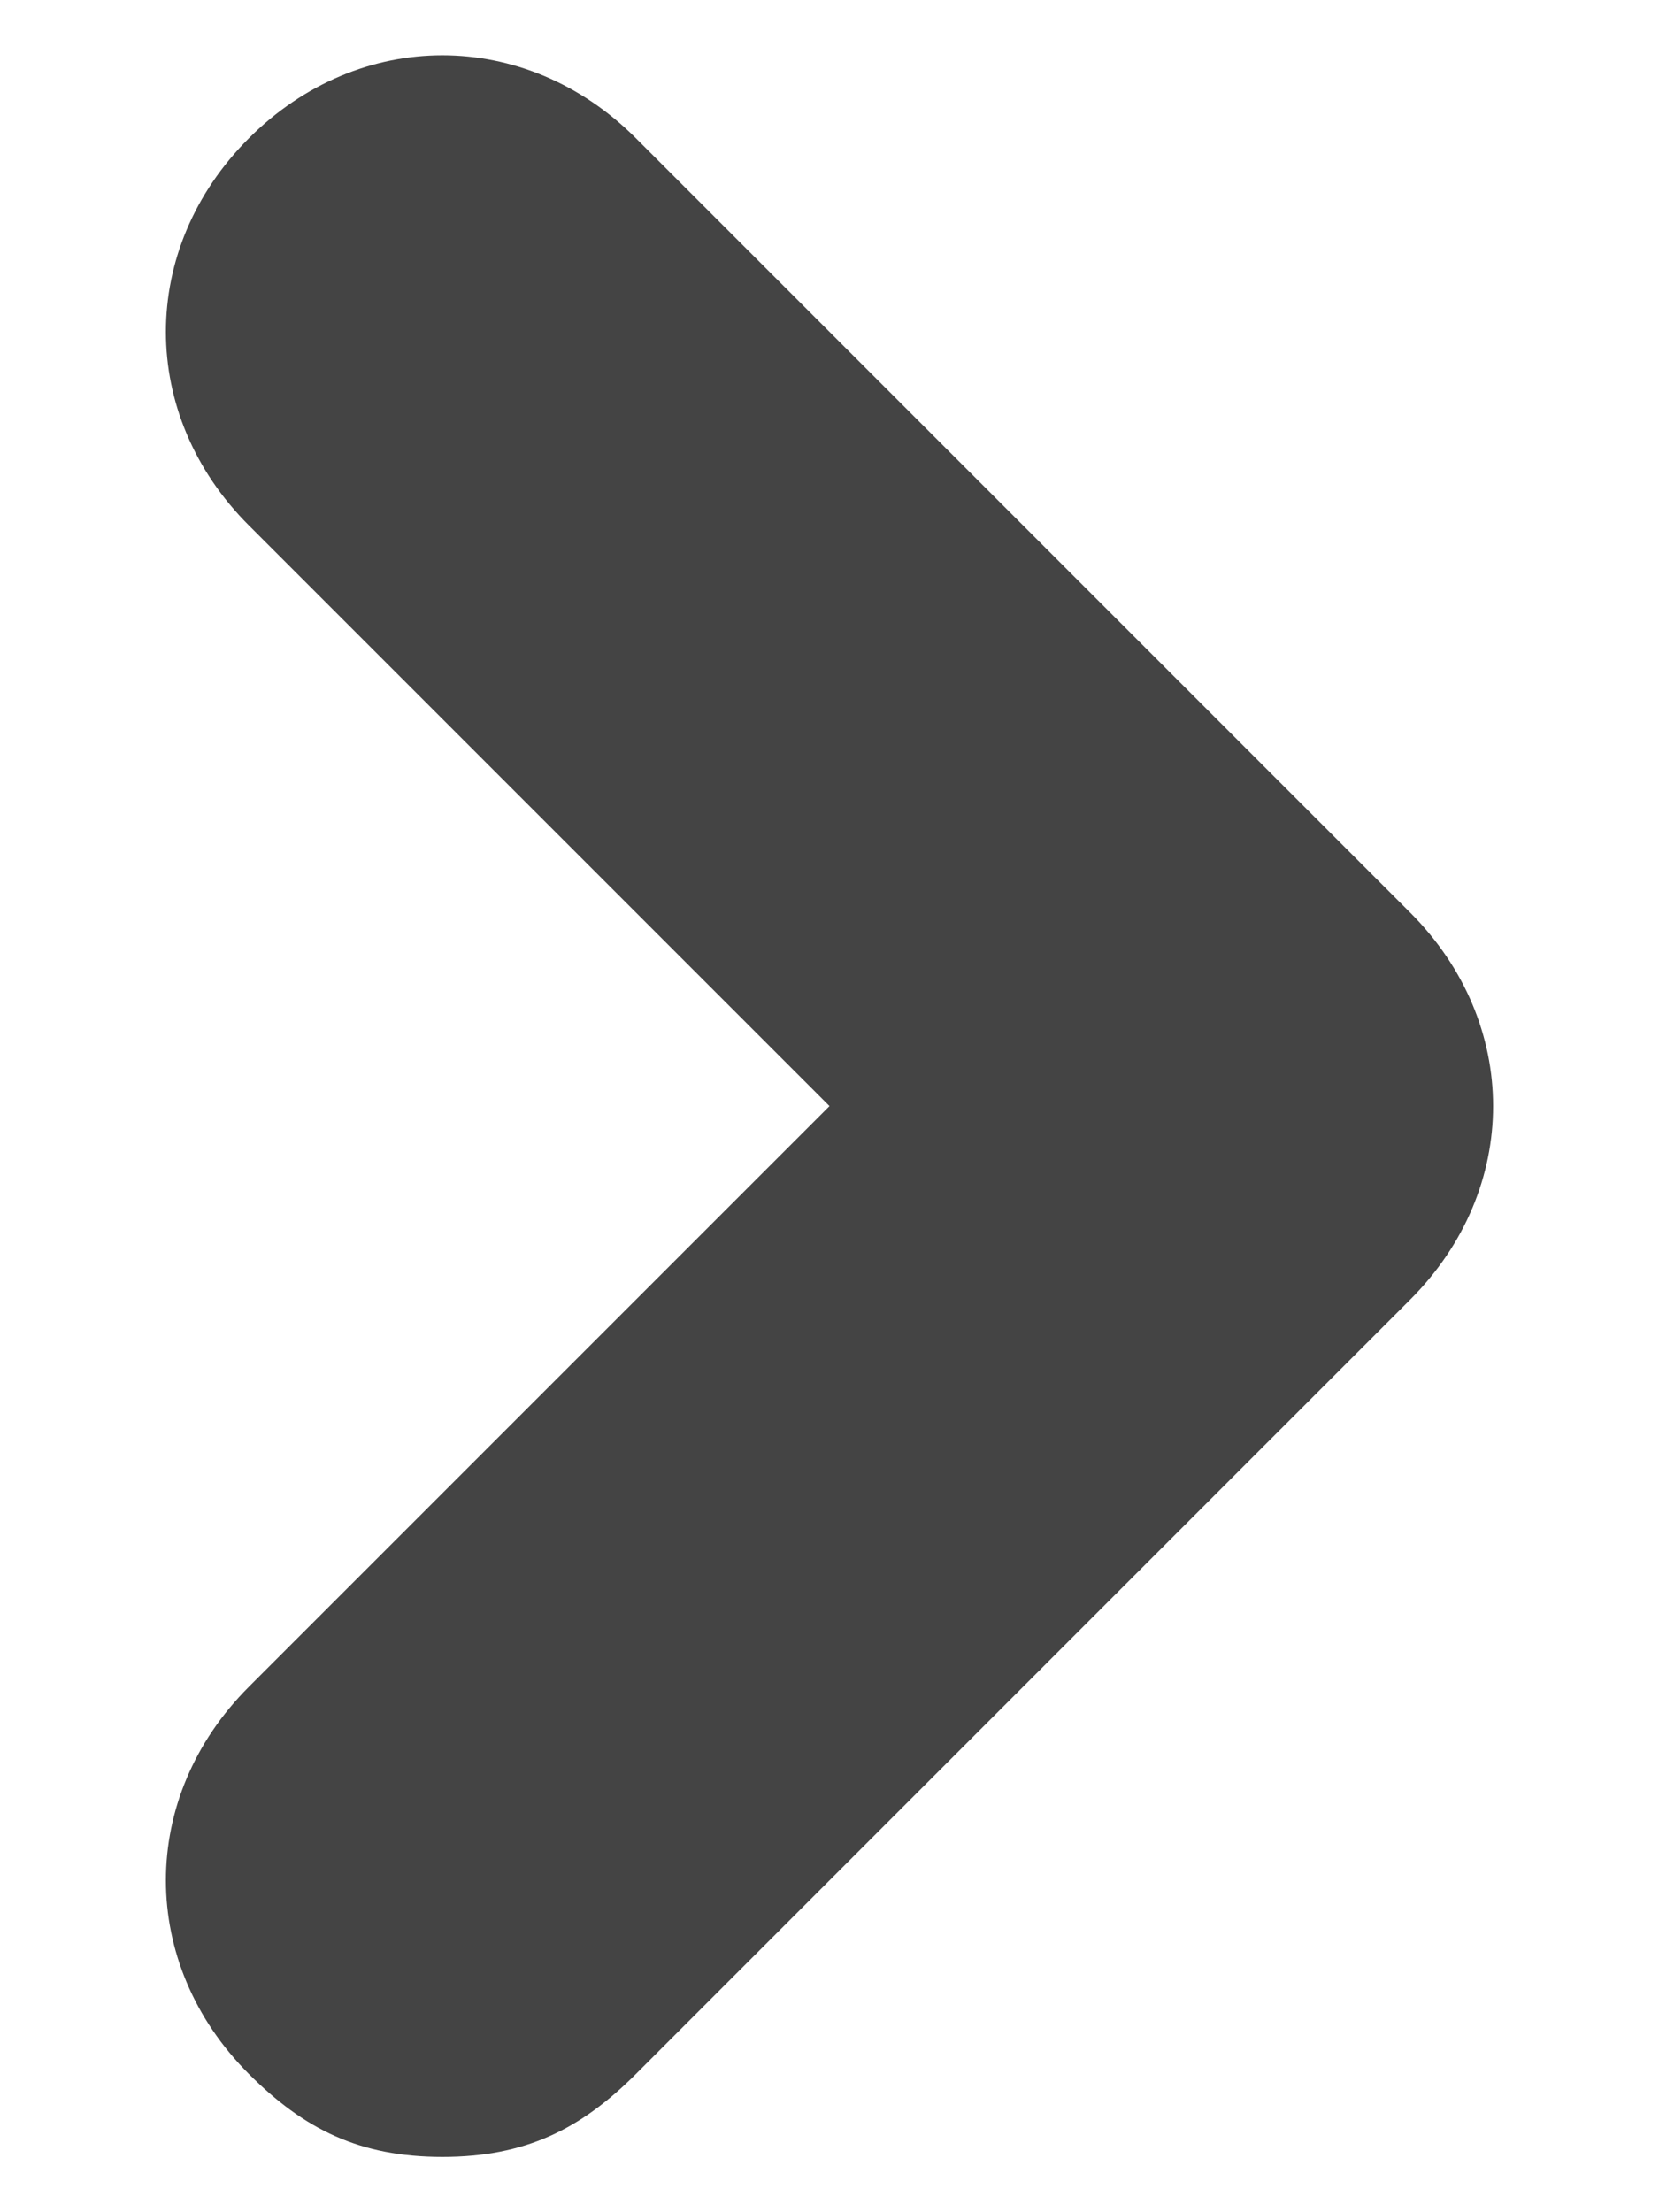
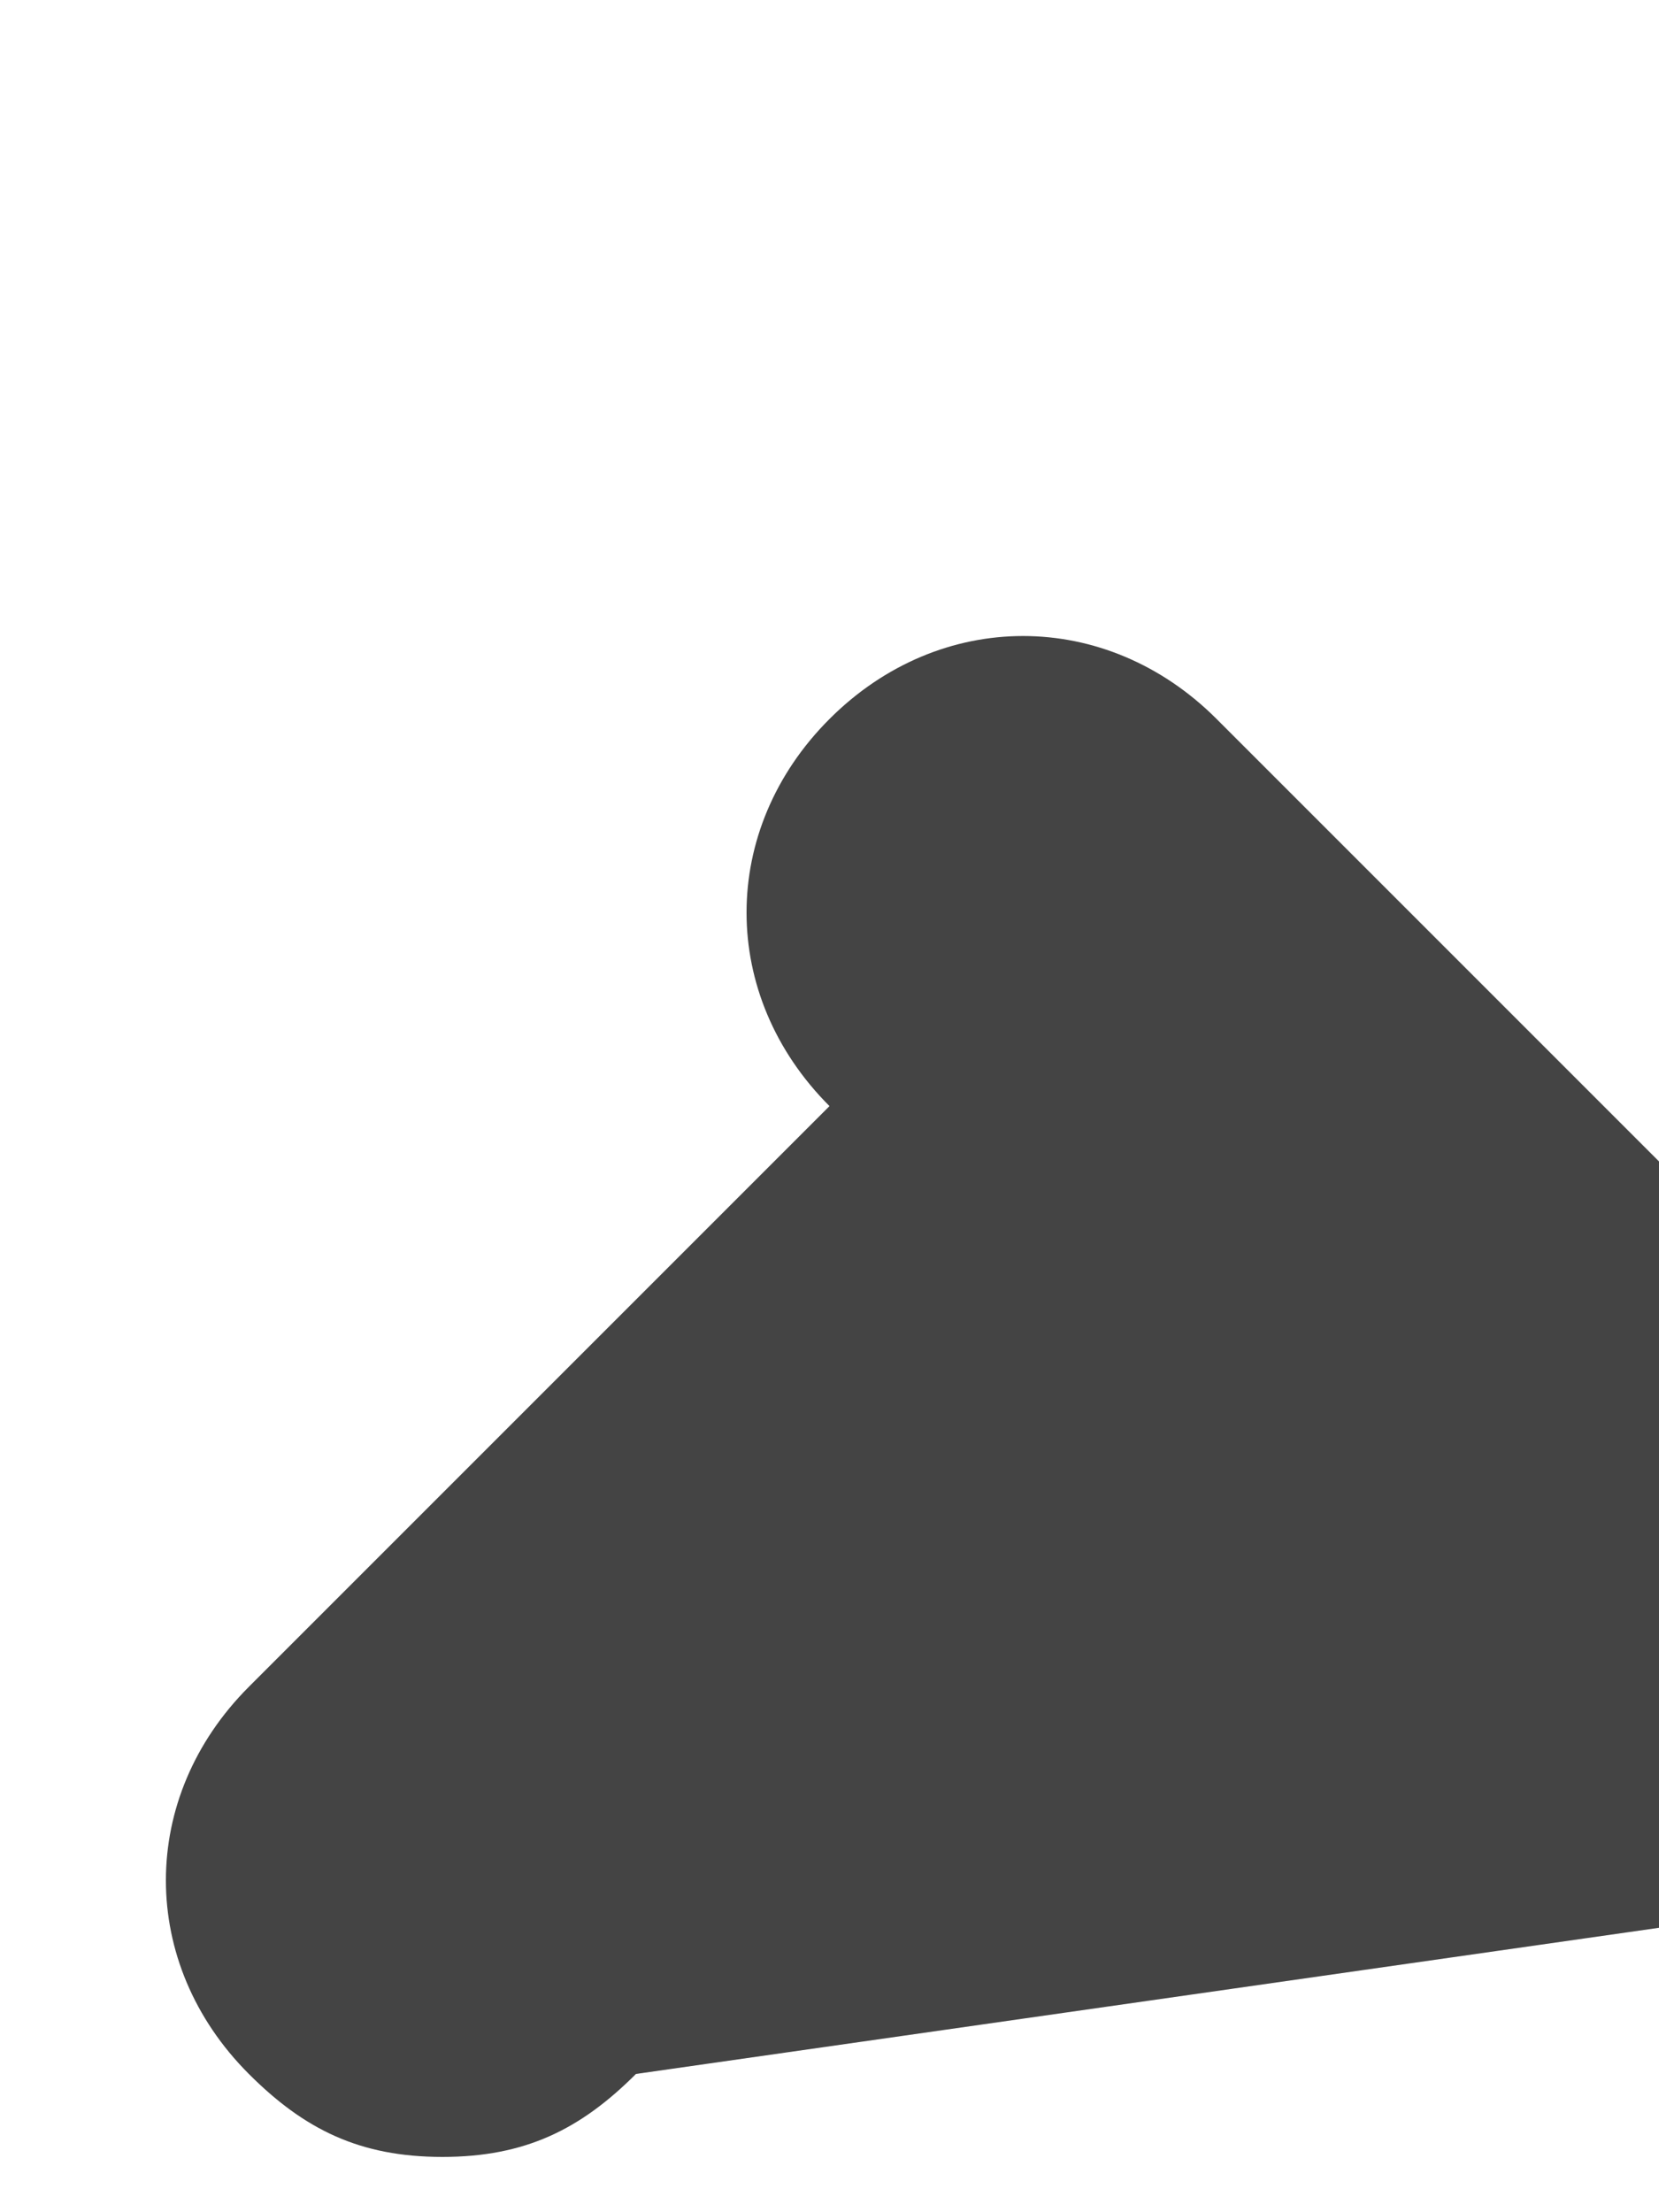
<svg xmlns="http://www.w3.org/2000/svg" version="1.1" id="レイヤー_1" x="0px" y="0px" viewBox="0 0 6 8" style="enable-background:new 0 0 6 8;" xml:space="preserve">
  <style type="text/css">
	.st0{fill:#444444;}
</style>
-   <path class="st0" d="M1.6,7.8c-0.3,0-0.5-0.1-0.7-0.3c-0.4-0.4-0.4-1,0-1.4L3,4L0.9,1.9c-0.4-0.4-0.4-1,0-1.4s1-0.4,1.4,0l2.8,2.8  c0.4,0.4,0.4,1,0,1.4L2.3,7.5C2.1,7.7,1.9,7.8,1.6,7.8z" />
+   <path class="st0" d="M1.6,7.8c-0.3,0-0.5-0.1-0.7-0.3c-0.4-0.4-0.4-1,0-1.4L3,4c-0.4-0.4-0.4-1,0-1.4s1-0.4,1.4,0l2.8,2.8  c0.4,0.4,0.4,1,0,1.4L2.3,7.5C2.1,7.7,1.9,7.8,1.6,7.8z" />
</svg>